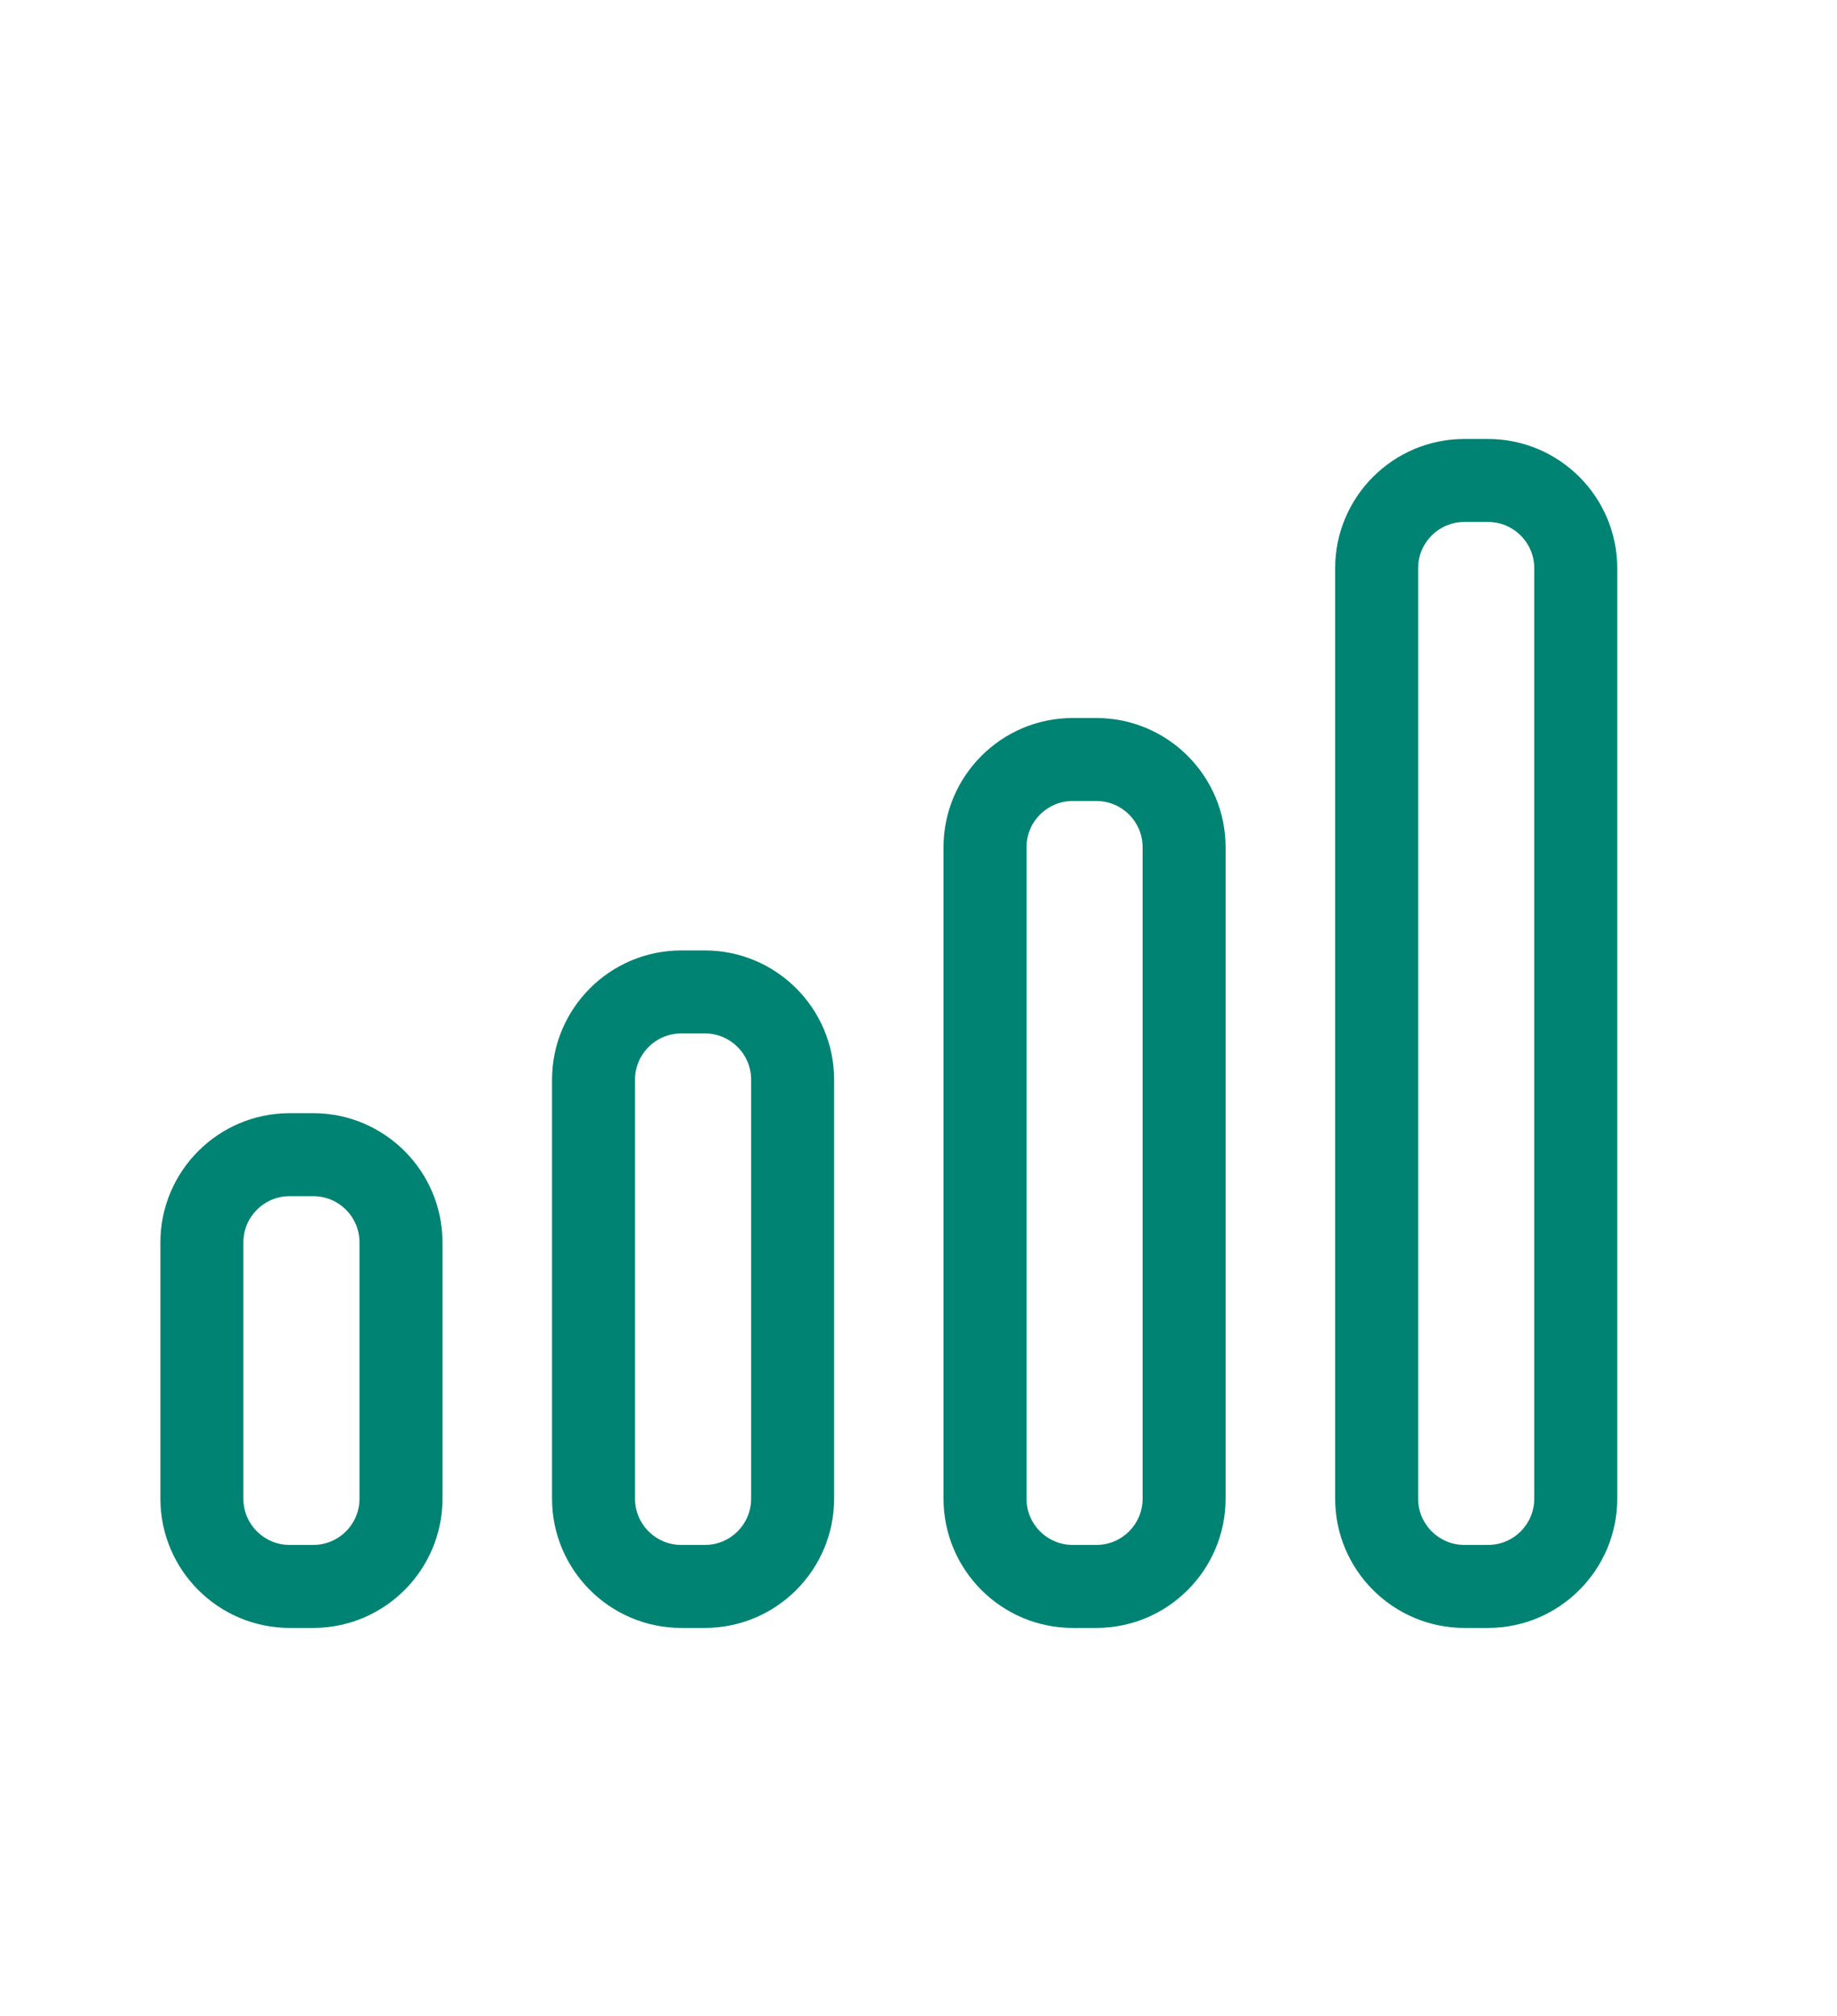
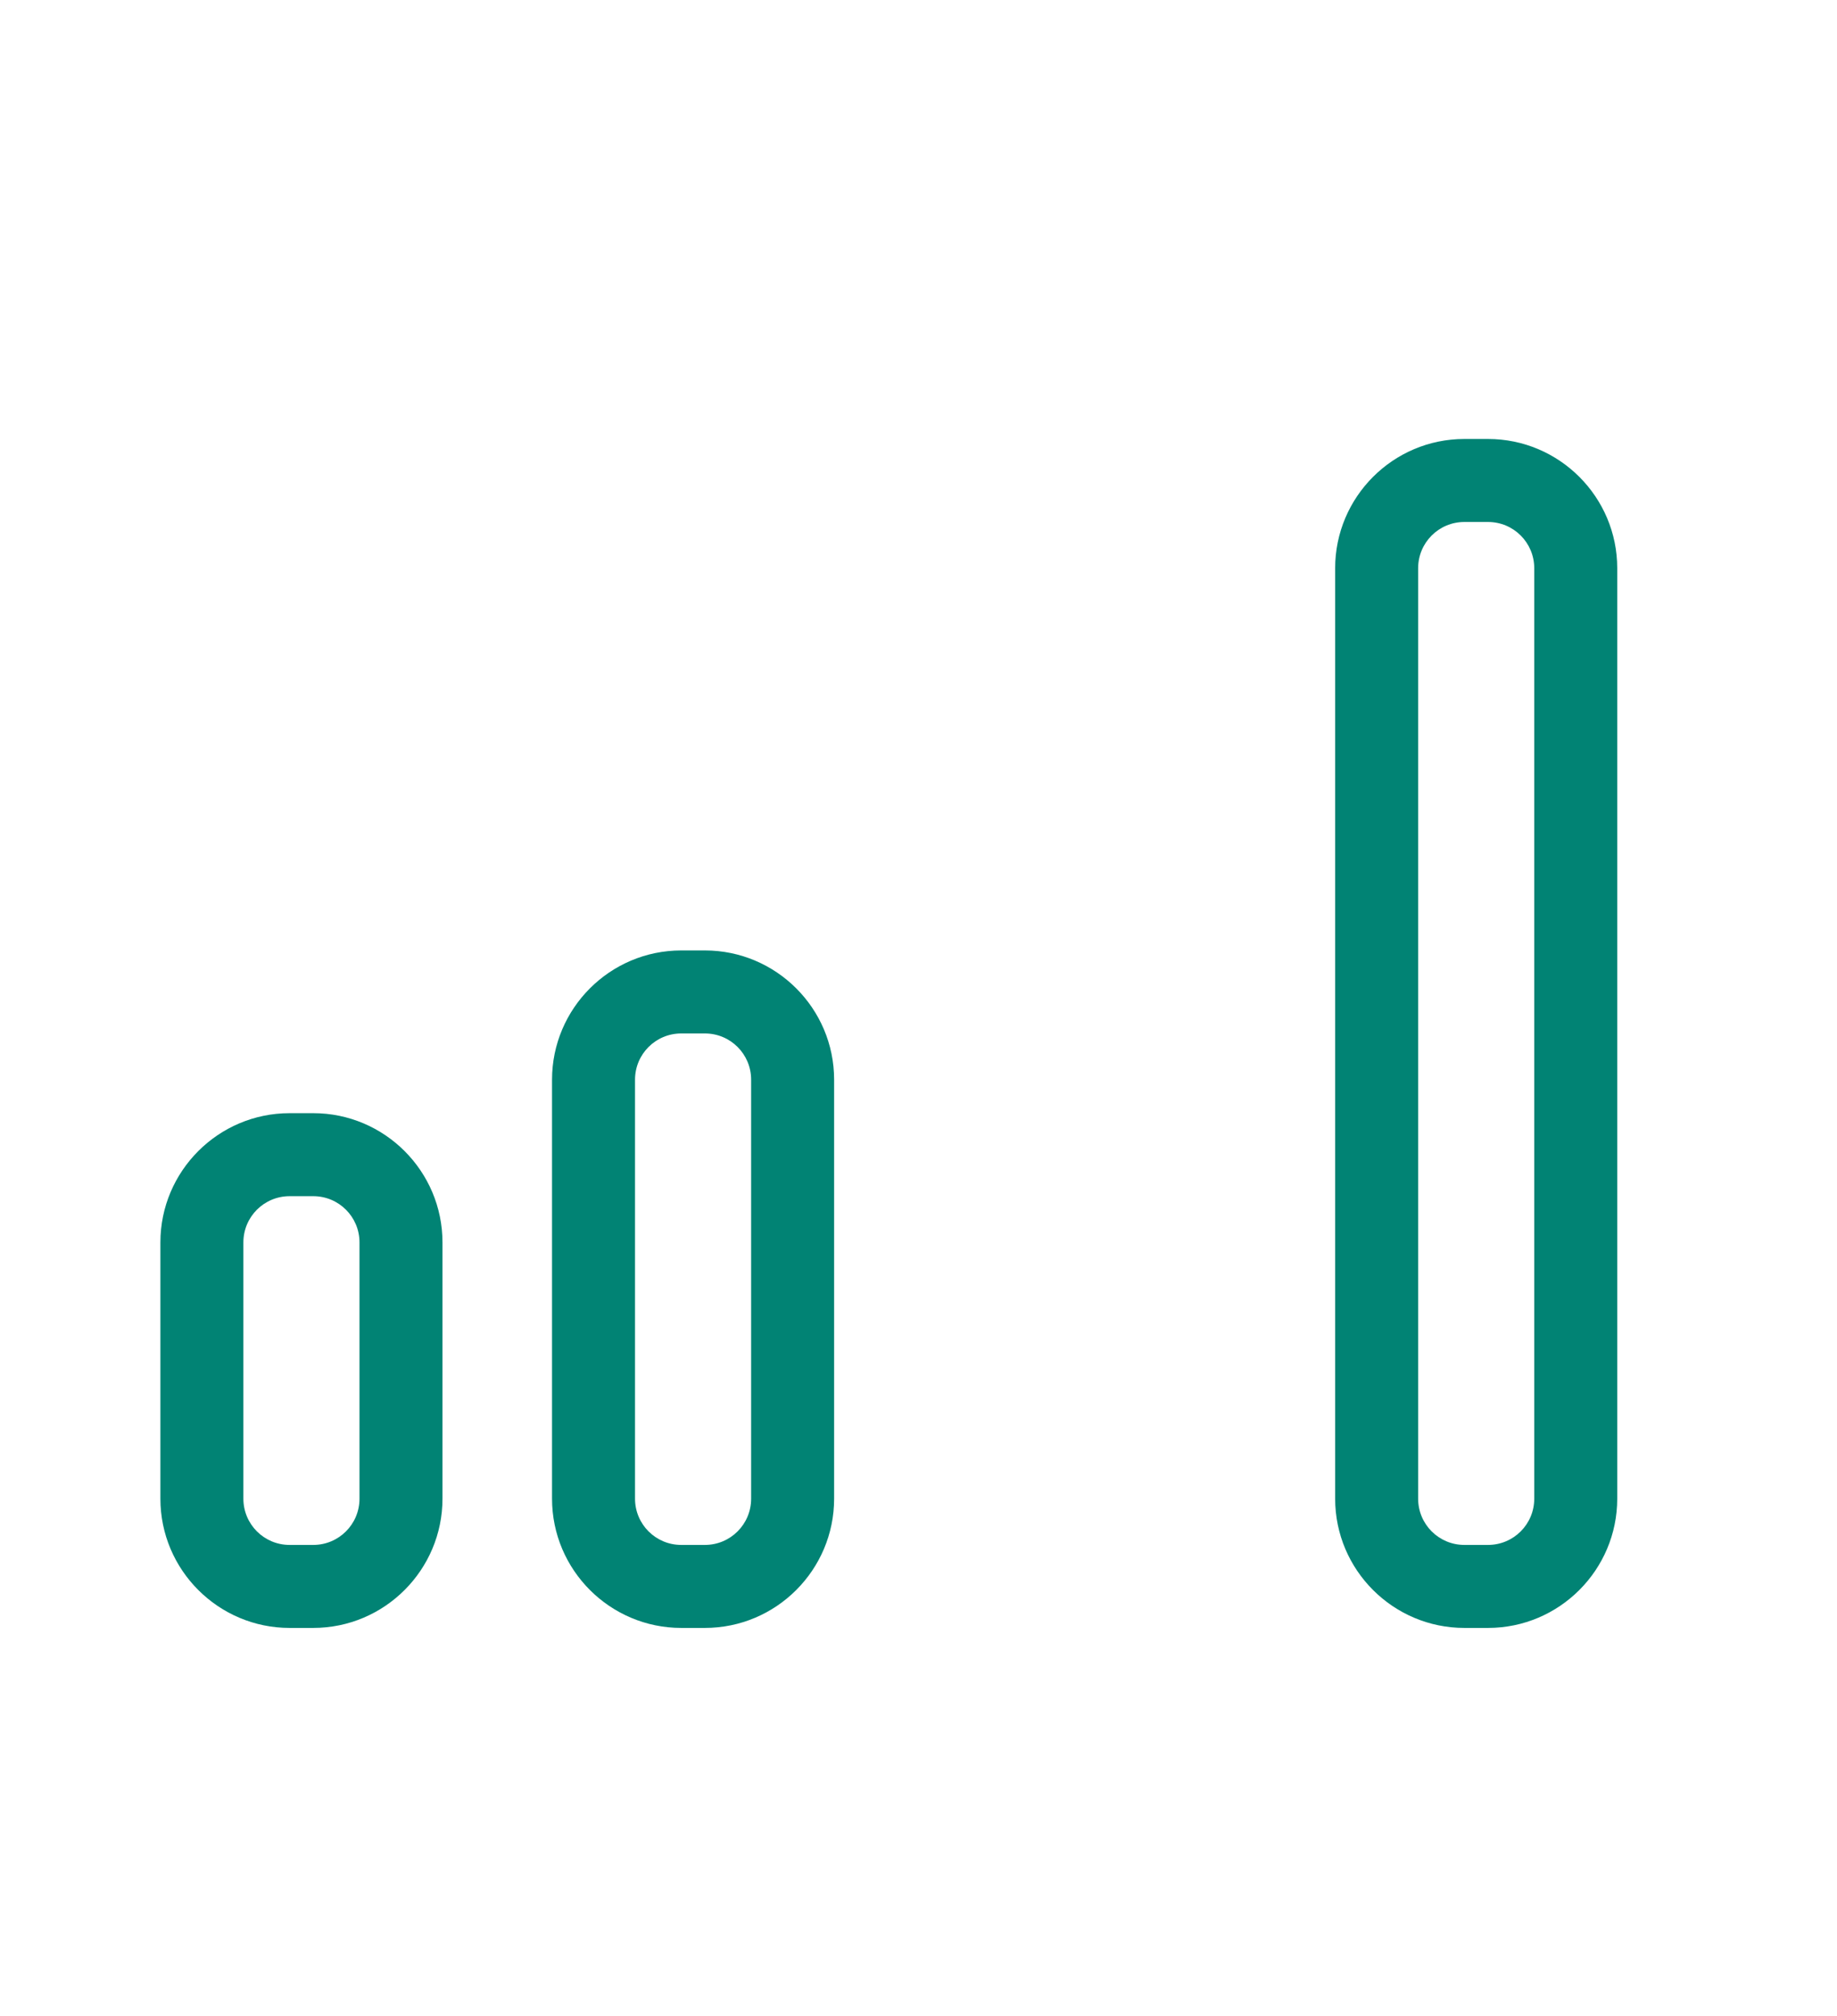
<svg xmlns="http://www.w3.org/2000/svg" id="production-efficiency" viewBox="0 0 112.01 122.91">
  <defs>
    <style>
      .cls-1 {
        fill: #018374;
      }
    </style>
  </defs>
  <path class="cls-1" d="M90.73,31.82c1.56,0,2.82,1.26,2.82,2.82v56.72c0,1.56-1.26,2.82-2.82,2.82h-1.44c-1.56,0-2.82-1.26-2.82-2.82v-56.72c0-1.56,1.26-2.82,2.82-2.82h1.44M90.73,26.76h-1.44c-4.35,0-7.88,3.54-7.88,7.88v56.72c0,4.35,3.54,7.88,7.88,7.88h1.44c4.35,0,7.88-3.54,7.88-7.88v-56.72c0-4.35-3.54-7.88-7.88-7.88h0Z" />
-   <path class="cls-1" d="M66.85,48.83c1.56,0,2.82,1.26,2.82,2.82v39.71c0,1.56-1.26,2.82-2.82,2.82h-1.44c-1.56,0-2.82-1.26-2.82-2.82v-39.71c0-1.56,1.26-2.82,2.82-2.82h1.44M66.85,43.77h-1.44c-4.35,0-7.88,3.54-7.88,7.88v39.71c0,4.35,3.54,7.88,7.88,7.88h1.44c4.35,0,7.88-3.54,7.88-7.88v-39.71c0-4.35-3.54-7.88-7.88-7.88h0Z" />
  <path class="cls-1" d="M42.98,63c1.56,0,2.82,1.26,2.82,2.82v25.54c0,1.56-1.26,2.82-2.82,2.82h-1.44c-1.56,0-2.82-1.26-2.82-2.82v-25.54c0-1.56,1.26-2.82,2.82-2.82h1.44M42.98,57.94h-1.44c-4.35,0-7.88,3.54-7.88,7.88v25.54c0,4.35,3.54,7.88,7.88,7.88h1.44c4.35,0,7.88-3.54,7.88-7.88v-25.54c0-4.35-3.54-7.88-7.88-7.88h0Z" />
  <path class="cls-1" d="M19.1,72.92c1.56,0,2.82,1.26,2.82,2.82v15.62c0,1.56-1.26,2.82-2.82,2.82h-1.44c-1.56,0-2.82-1.26-2.82-2.82v-15.62c0-1.56,1.26-2.82,2.82-2.82h1.44M19.1,67.86h-1.44c-4.35,0-7.88,3.54-7.88,7.88v15.62c0,4.35,3.54,7.88,7.88,7.88h1.44c4.35,0,7.88-3.54,7.88-7.88v-15.62c0-4.35-3.54-7.88-7.88-7.88h0Z" />
</svg>